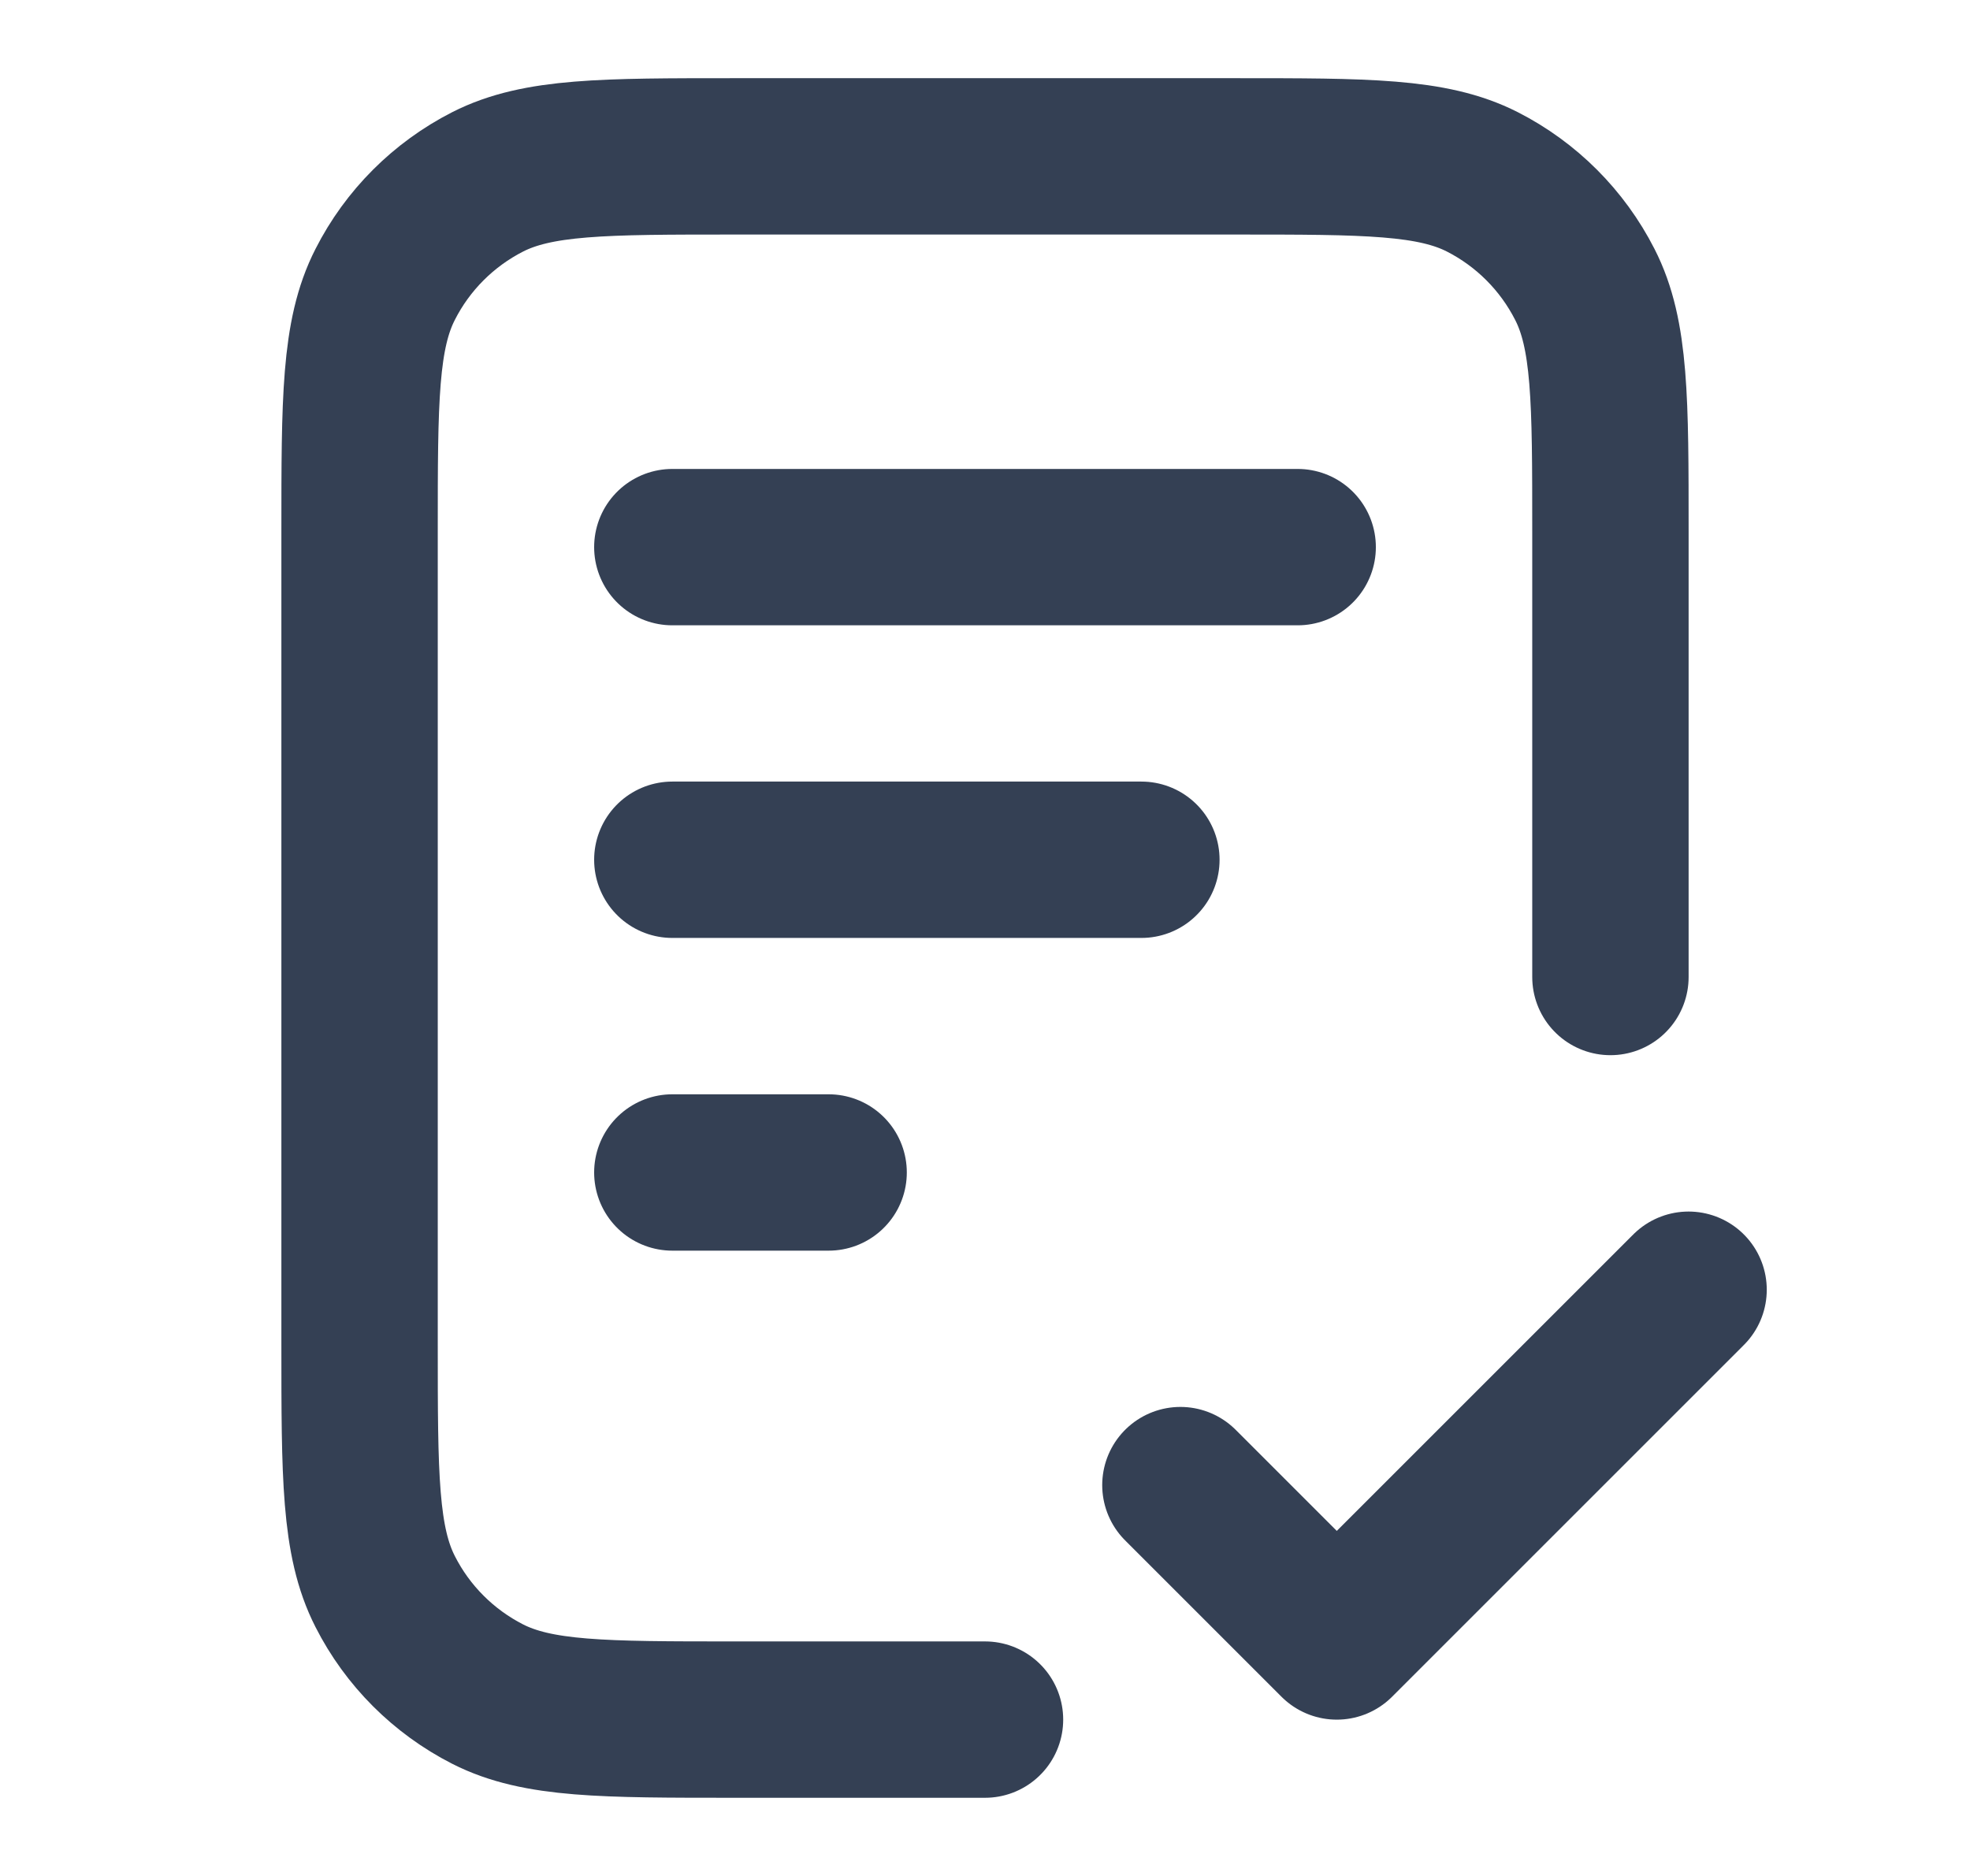
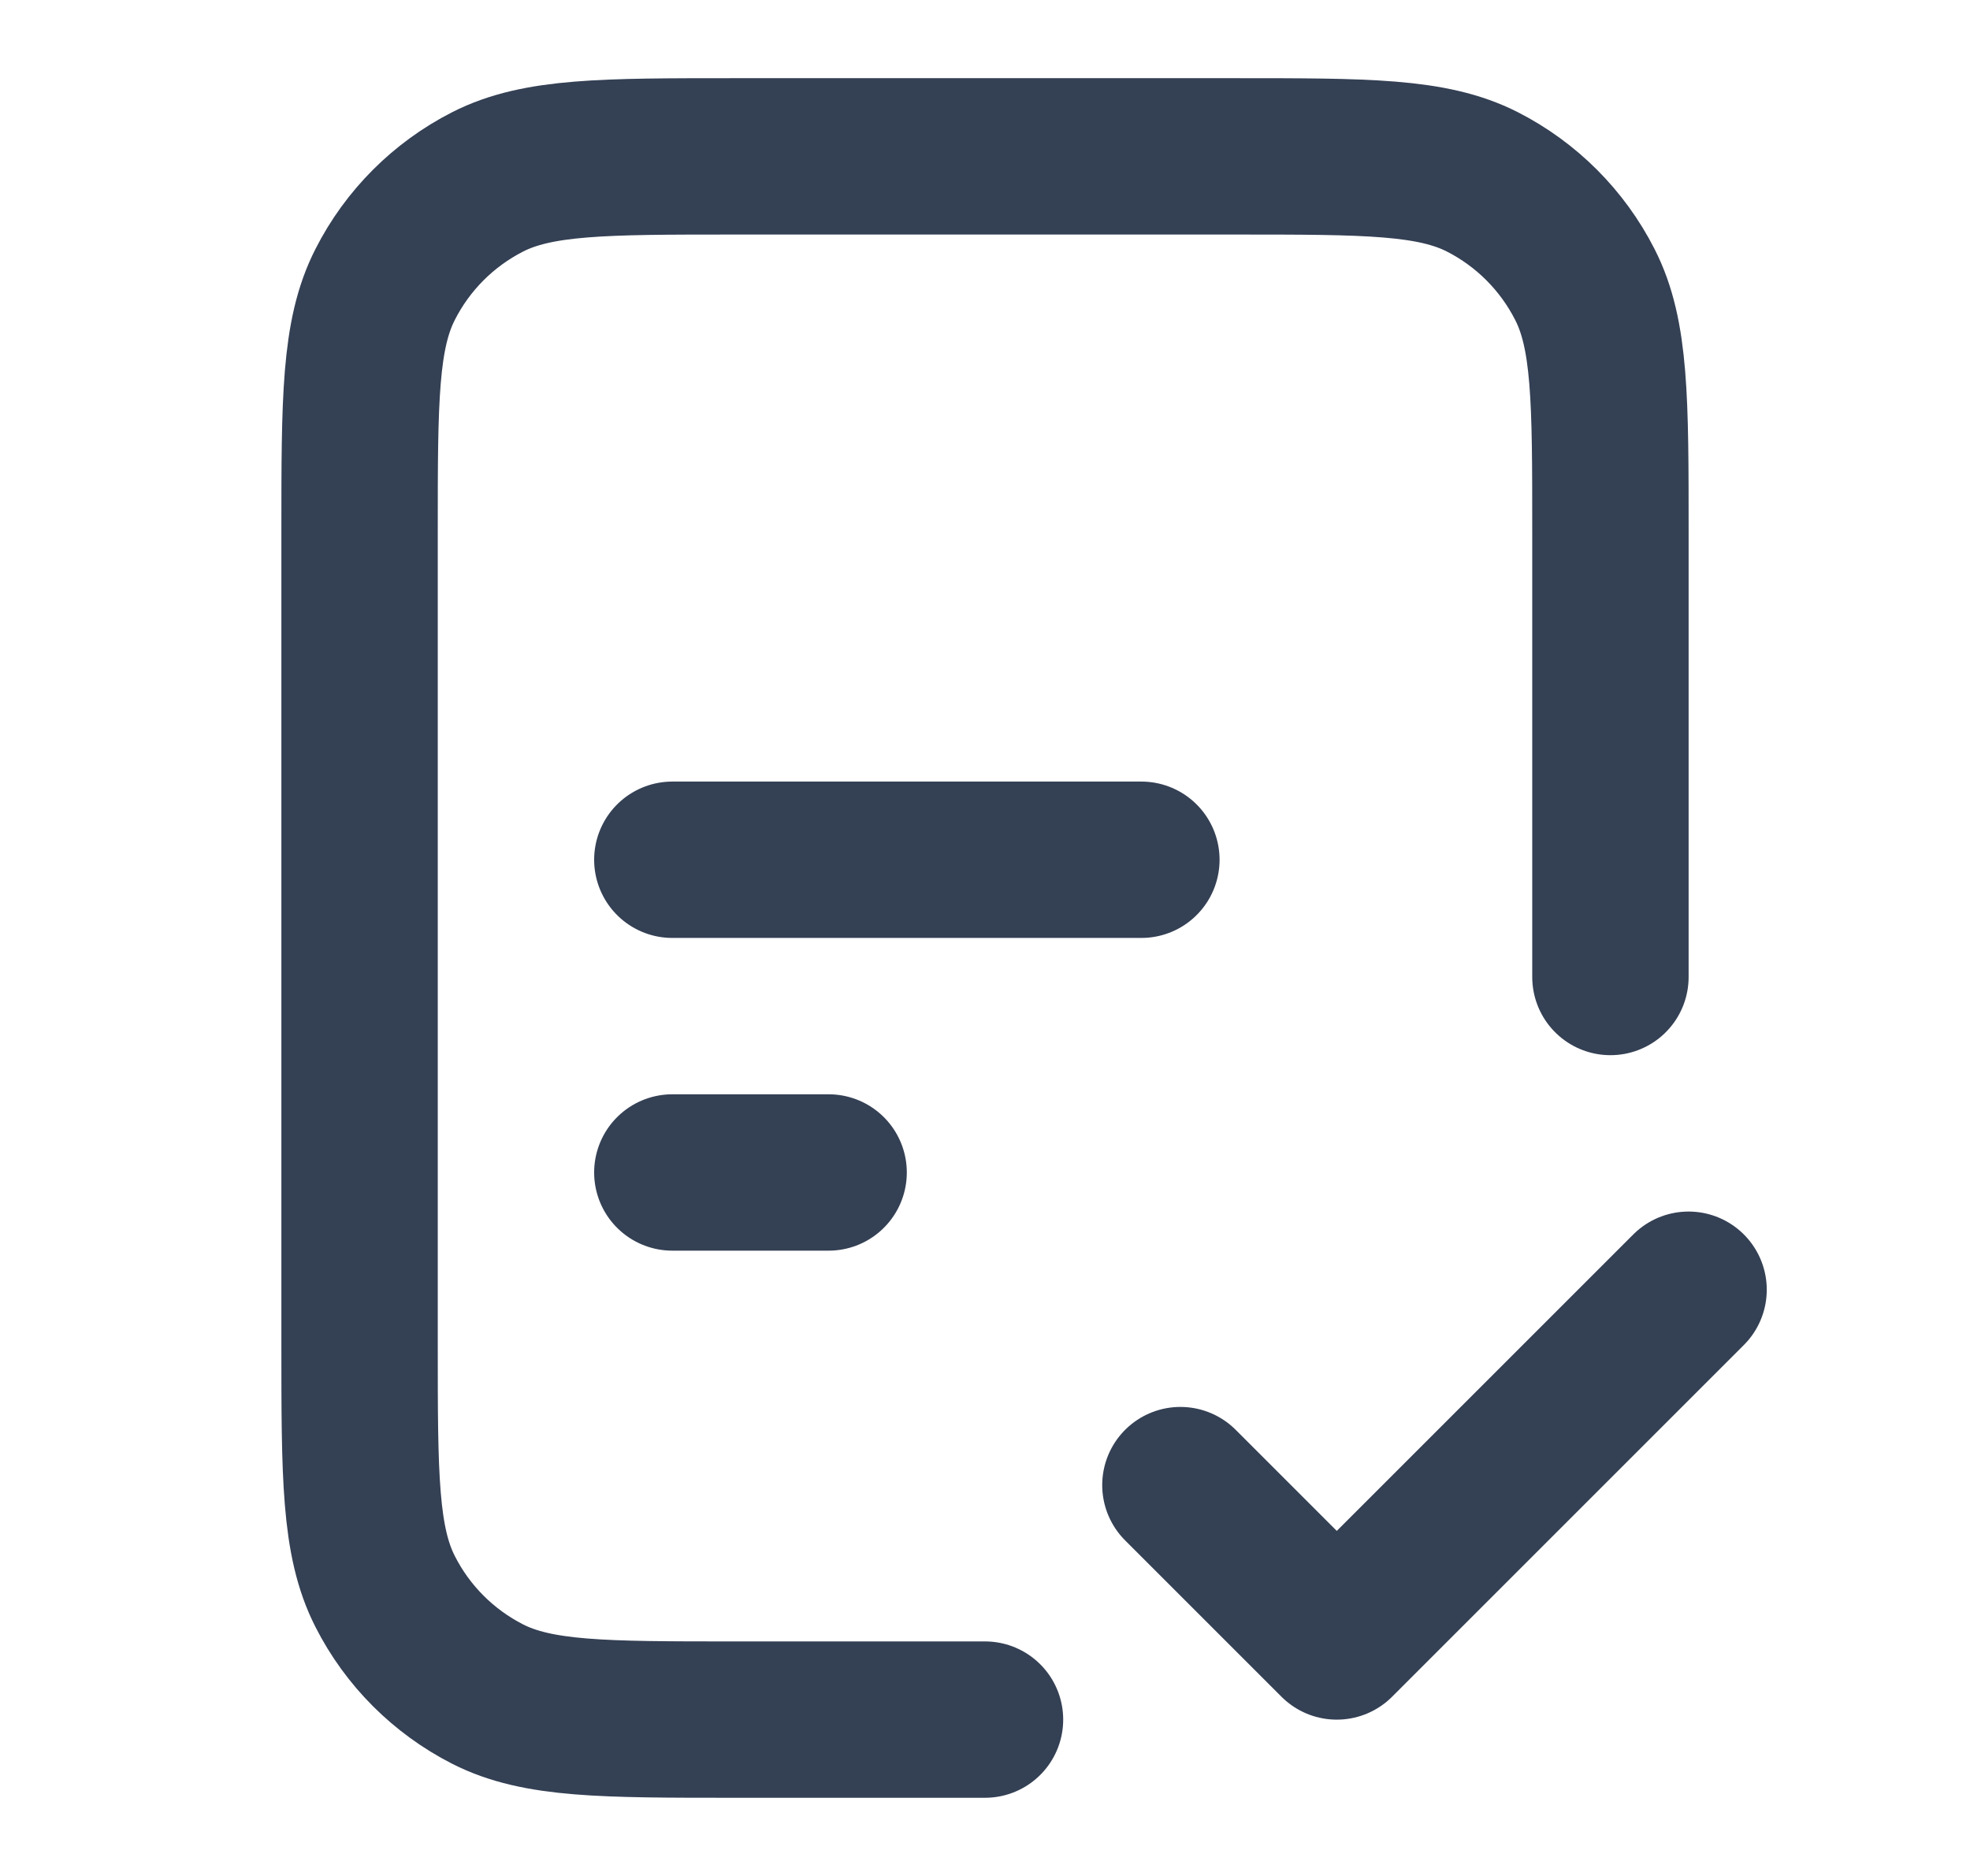
<svg xmlns="http://www.w3.org/2000/svg" width="21" height="20" viewBox="0 0 21 20" fill="none">
-   <path d="M17.167 10.416V5.667C17.167 4.266 17.167 3.566 16.894 3.032C16.654 2.561 16.272 2.179 15.802 1.939C15.267 1.667 14.567 1.667 13.167 1.667H7.833C6.433 1.667 5.733 1.667 5.198 1.939C4.728 2.179 4.345 2.561 4.106 3.032C3.833 3.566 3.833 4.266 3.833 5.667V14.333C3.833 15.733 3.833 16.433 4.106 16.968C4.345 17.439 4.728 17.821 5.198 18.061C5.733 18.333 6.433 18.333 7.833 18.333H10.5M12.167 9.166H7.167M8.833 12.5H7.167M13.833 5.833H7.167M12.583 15.833L14.25 17.5L18 13.75" stroke="#344054" stroke-width="1.667" stroke-linecap="round" stroke-linejoin="round" />
+   <path d="M17.167 10.416V5.667C17.167 4.266 17.167 3.566 16.894 3.032C16.654 2.561 16.272 2.179 15.802 1.939C15.267 1.667 14.567 1.667 13.167 1.667H7.833C6.433 1.667 5.733 1.667 5.198 1.939C4.728 2.179 4.345 2.561 4.106 3.032C3.833 3.566 3.833 4.266 3.833 5.667V14.333C3.833 15.733 3.833 16.433 4.106 16.968C4.345 17.439 4.728 17.821 5.198 18.061C5.733 18.333 6.433 18.333 7.833 18.333H10.5M12.167 9.166H7.167M8.833 12.5H7.167H7.167M12.583 15.833L14.25 17.5L18 13.75" stroke="#344054" stroke-width="1.667" stroke-linecap="round" stroke-linejoin="round" />
</svg>